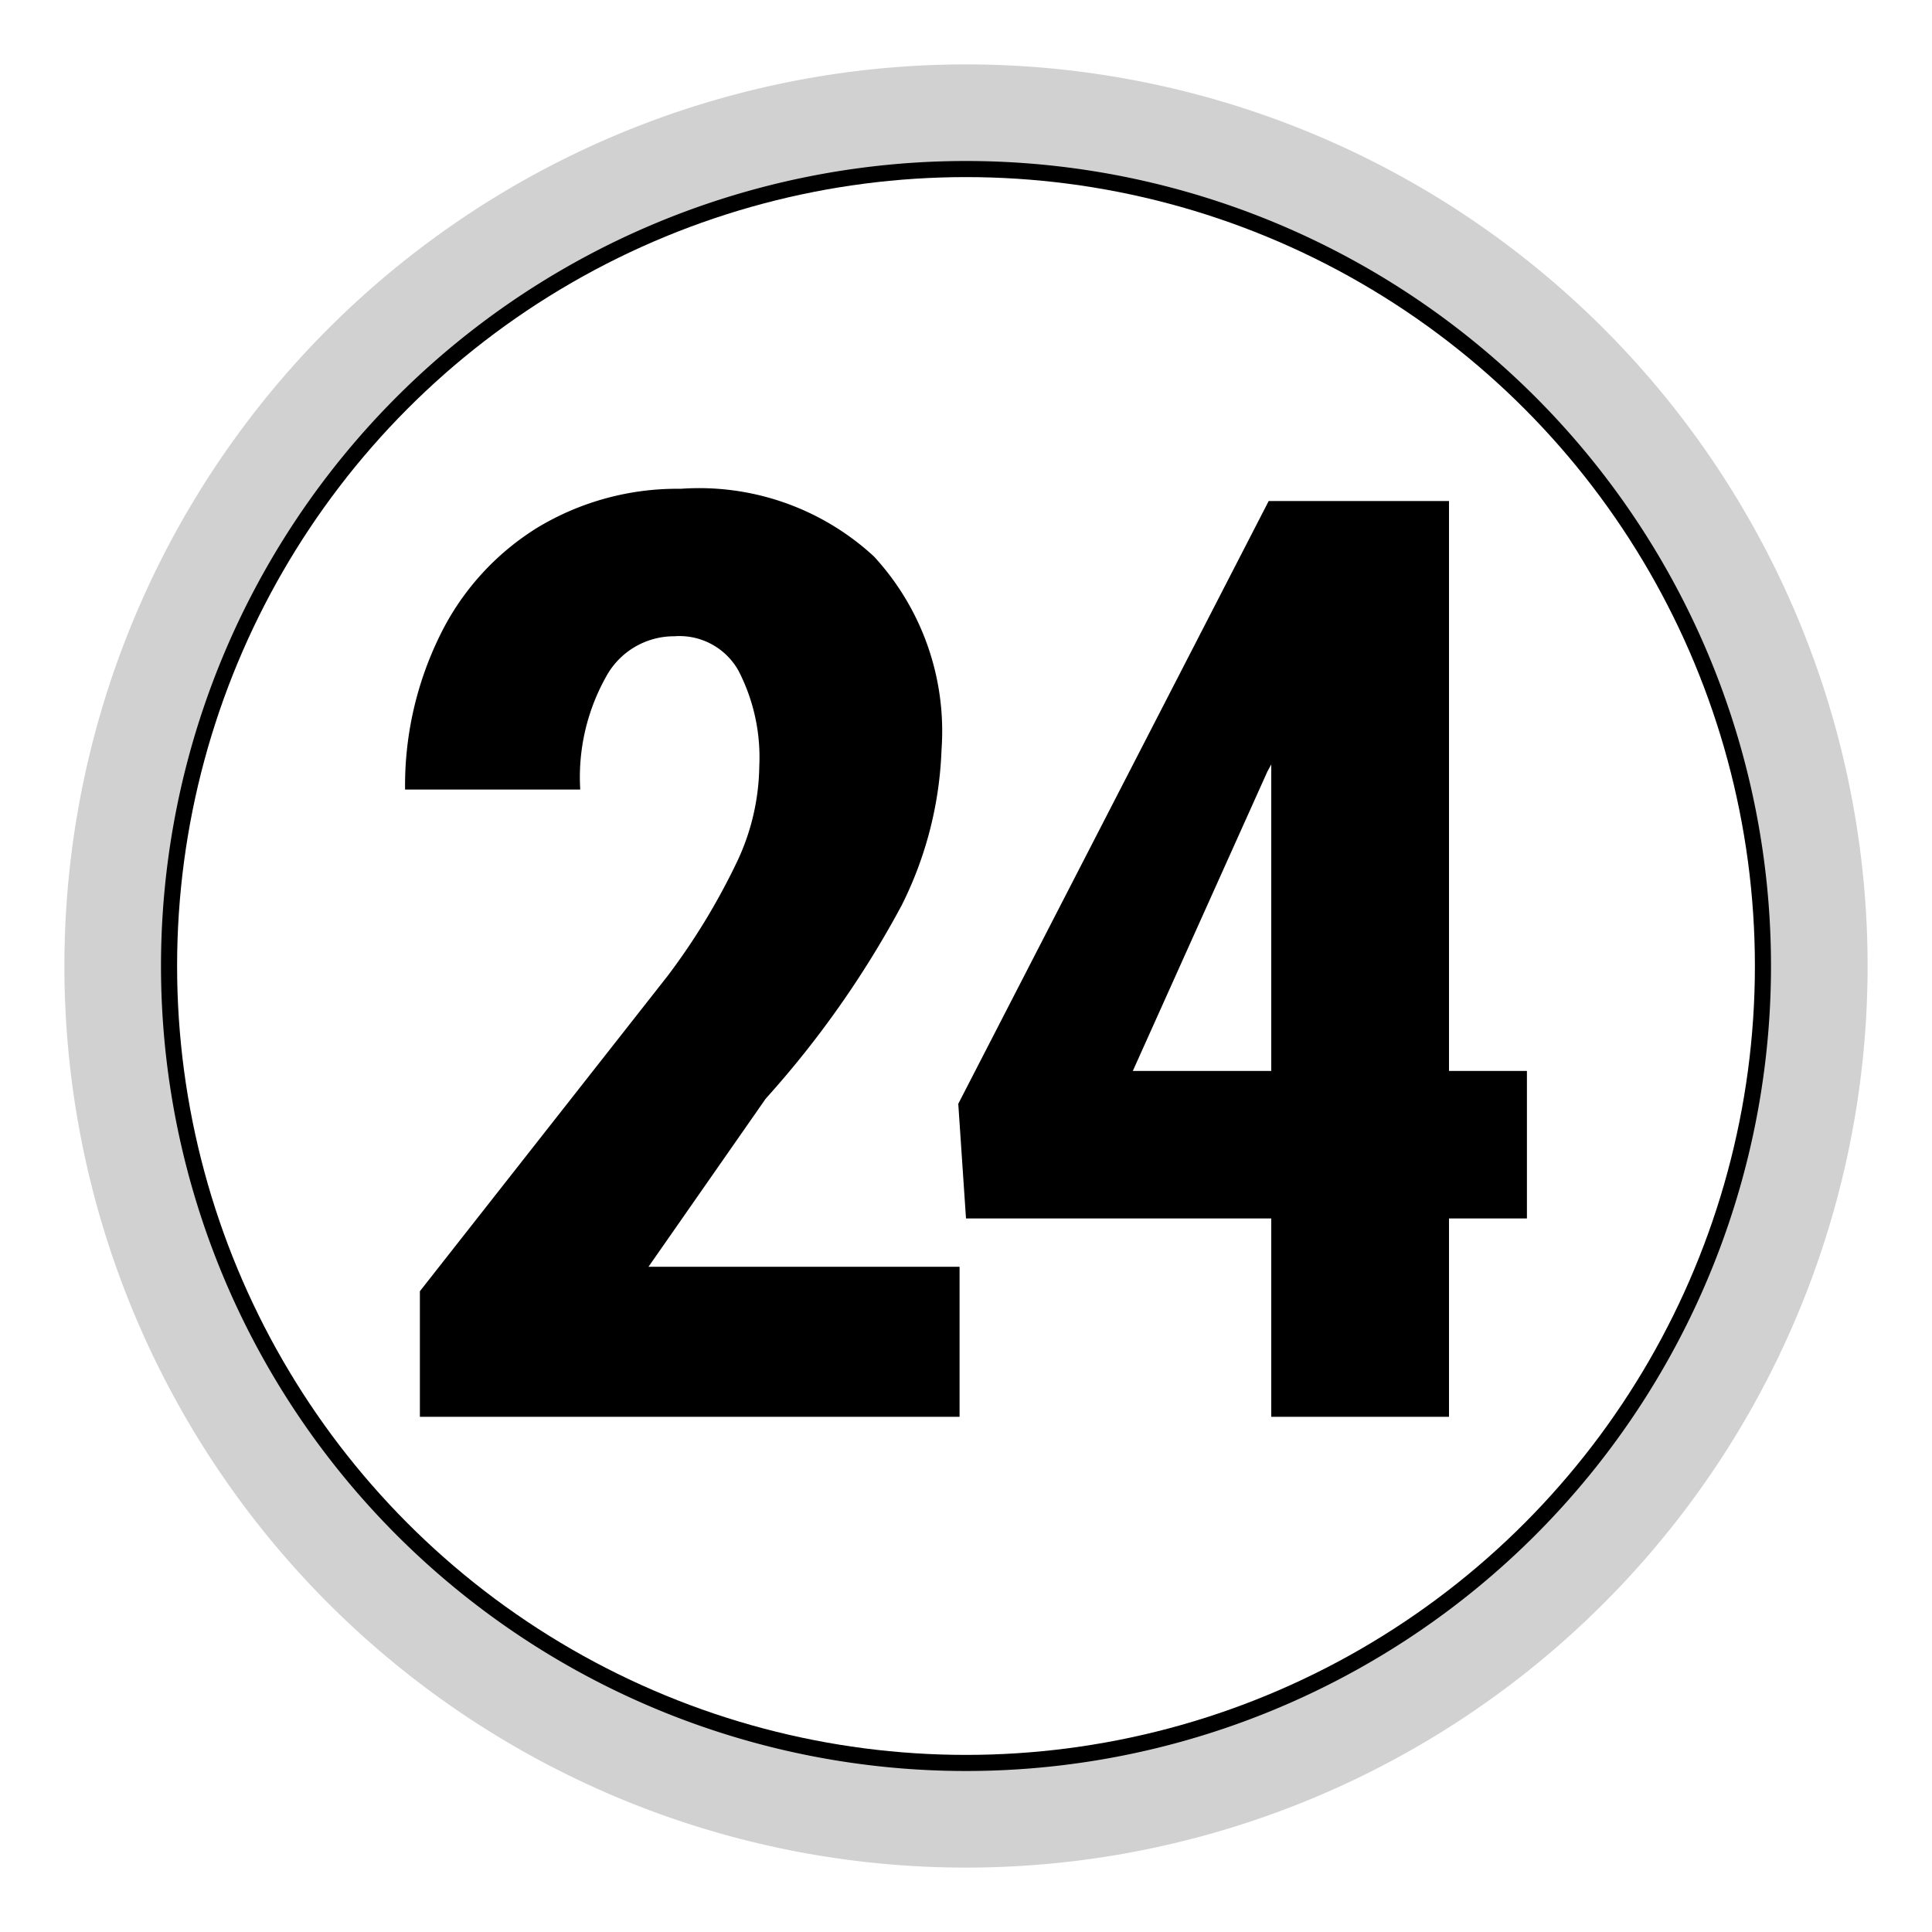
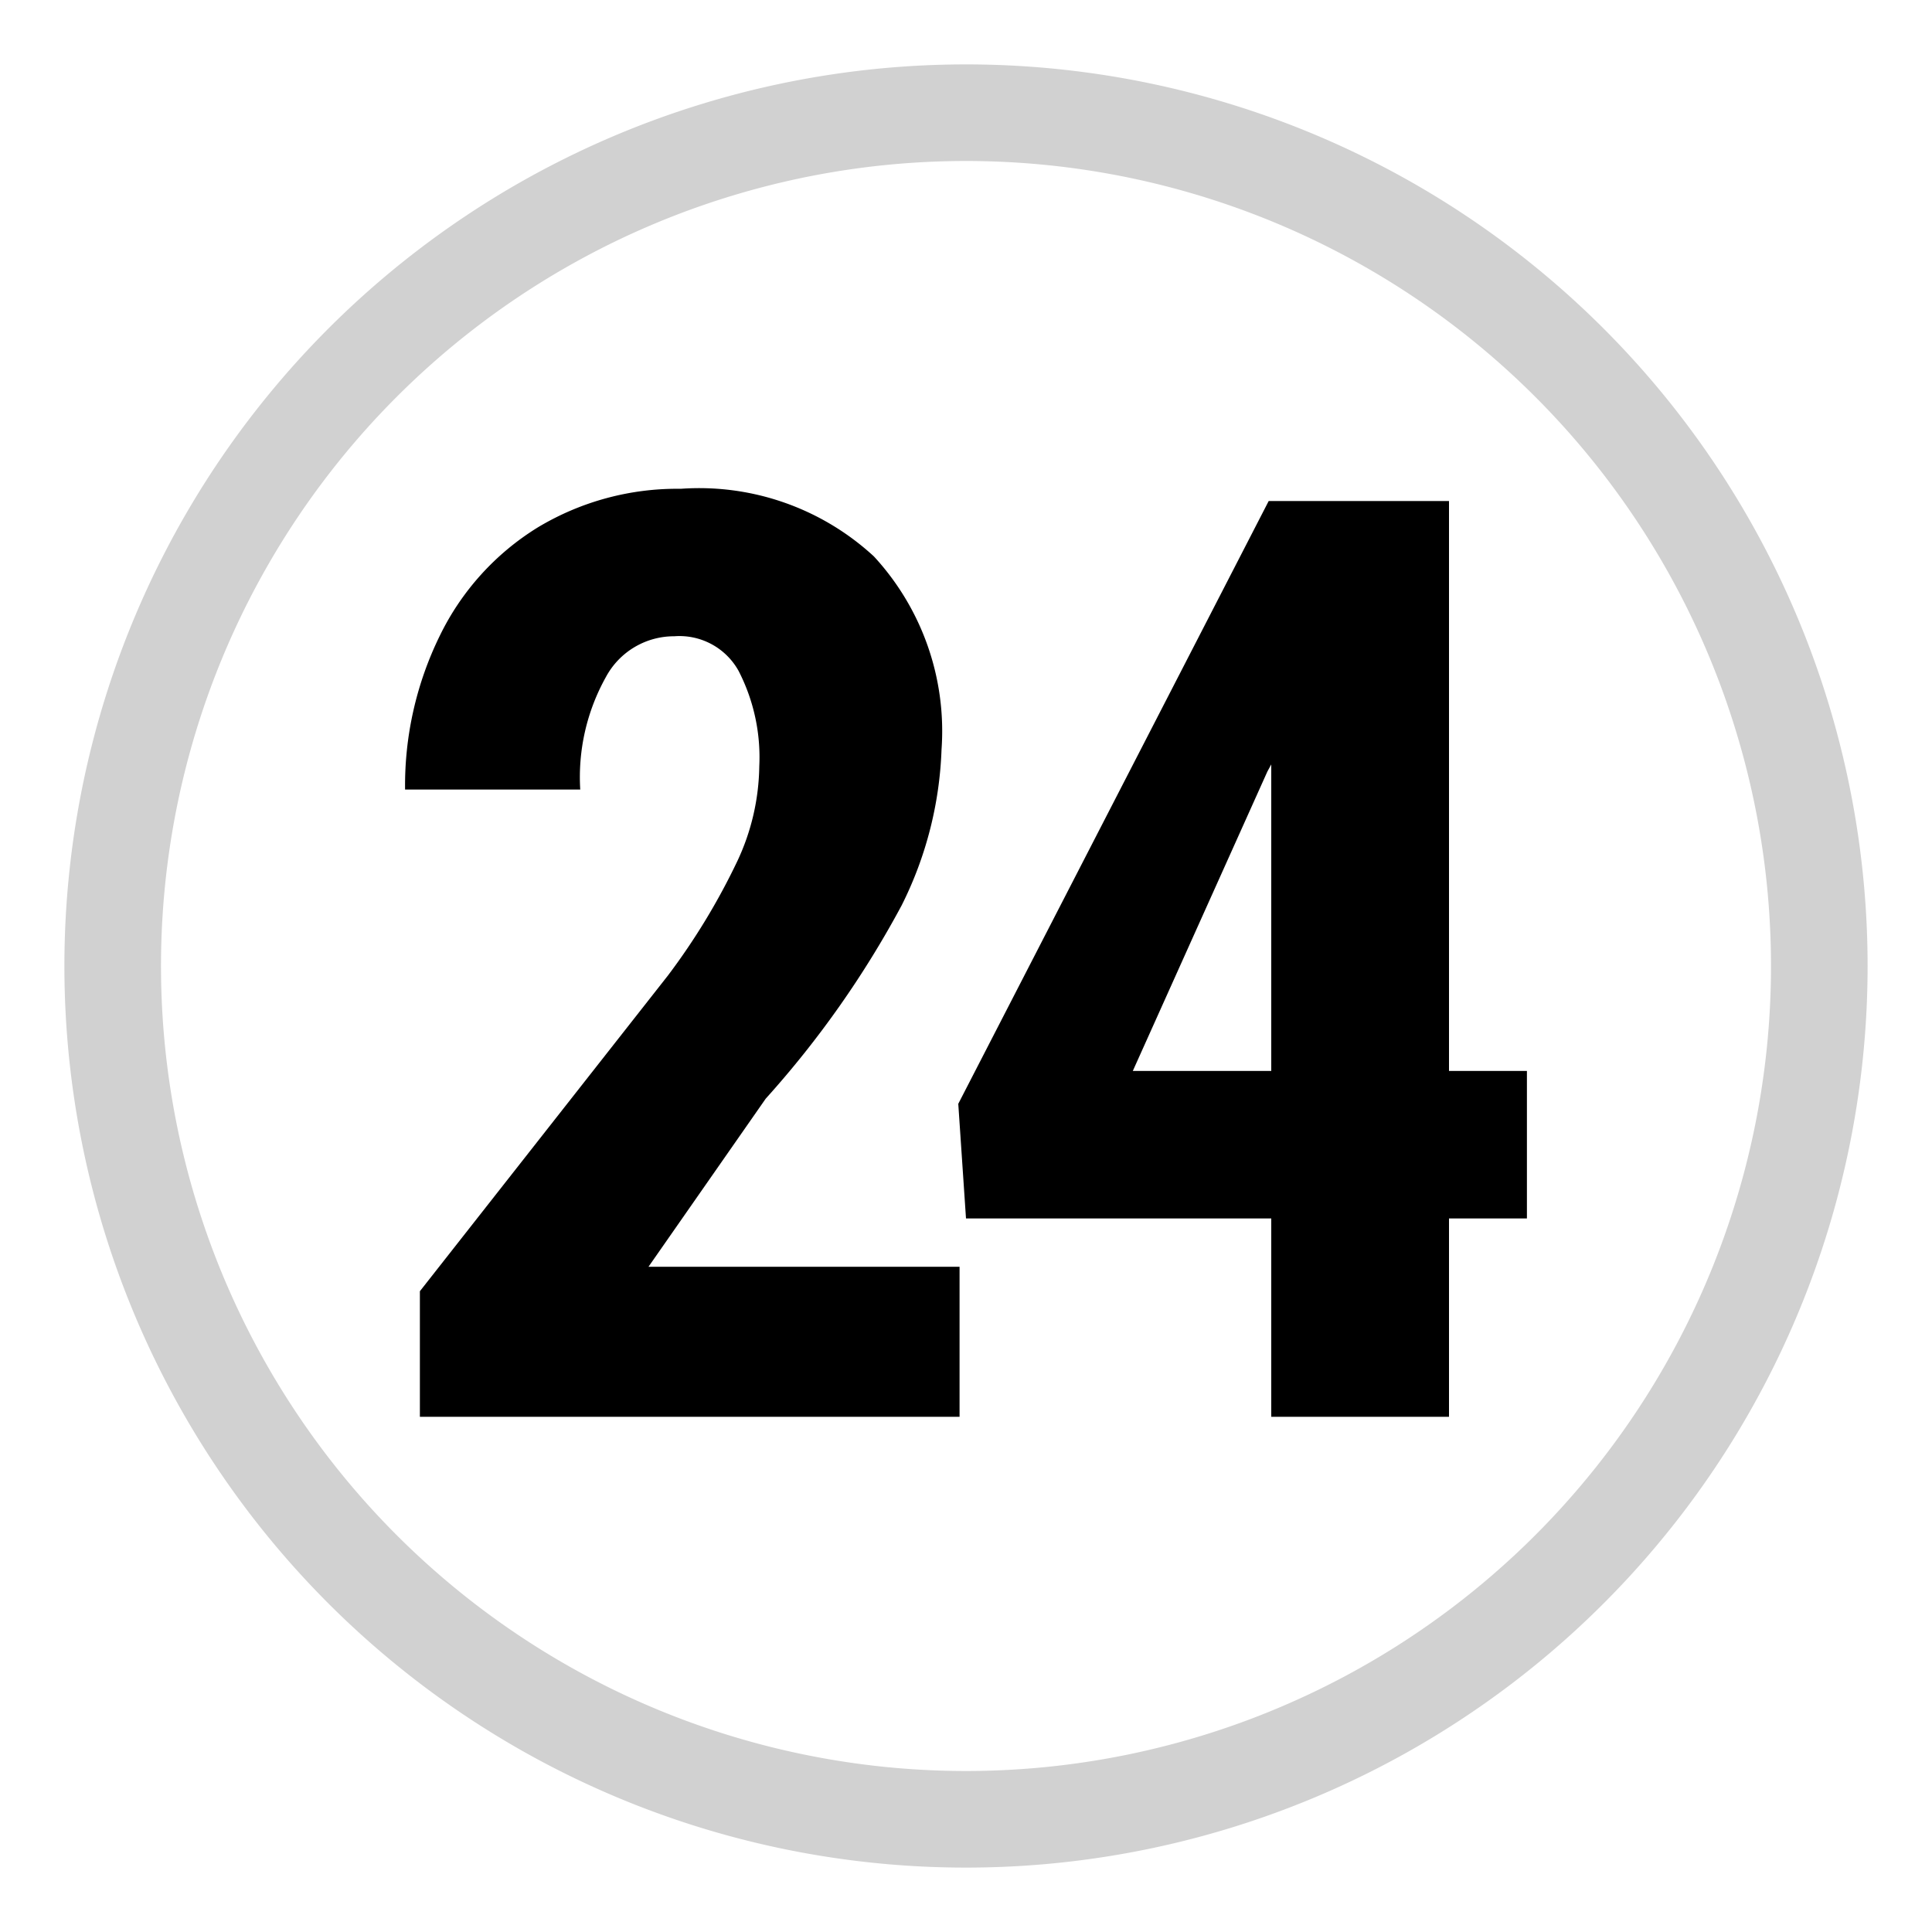
<svg xmlns="http://www.w3.org/2000/svg" id="Livello_1" data-name="Livello 1" viewBox="0 0 30 30">
  <defs>
    <style>.cls-1{fill:none;stroke:#000;stroke-miterlimit:10;stroke-width:0.5px;}.cls-2{fill:#d1d1d1;}</style>
  </defs>
-   <circle class="cls-1" cx="15" cy="15" r="12.5" />
  <path d="M14.9,22H6.52V20.05l3.85-4.9a10.3,10.3,0,0,0,1.08-1.78,3.56,3.56,0,0,0,.34-1.47,2.93,2.93,0,0,0-.32-1.48,1.05,1.05,0,0,0-1-.54,1.2,1.2,0,0,0-1.06.63,3.19,3.19,0,0,0-.4,1.75H6.29a5.28,5.28,0,0,1,.54-2.39A4.06,4.06,0,0,1,8.35,8.19a4.2,4.2,0,0,1,2.22-.6,4,4,0,0,1,3,1.05,4,4,0,0,1,1.05,3A5.84,5.84,0,0,1,14,14.06a15.23,15.23,0,0,1-2.11,3l-1.82,2.61H14.9Z" />
  <path d="M22.5,16.63h1.21v2.29H22.5V22H19.74V18.92H15l-.12-1.78,4.82-9.36H22.5Zm-4.91,0h2.15V11.87l-.06.11Z" />
  <path class="cls-2" d="M15,2.5A12.5,12.5,0,1,1,2.5,15,12.5,12.5,0,0,1,15,2.5M15,1A14,14,0,1,0,29,15,14,14,0,0,0,15,1Z" />
</svg>